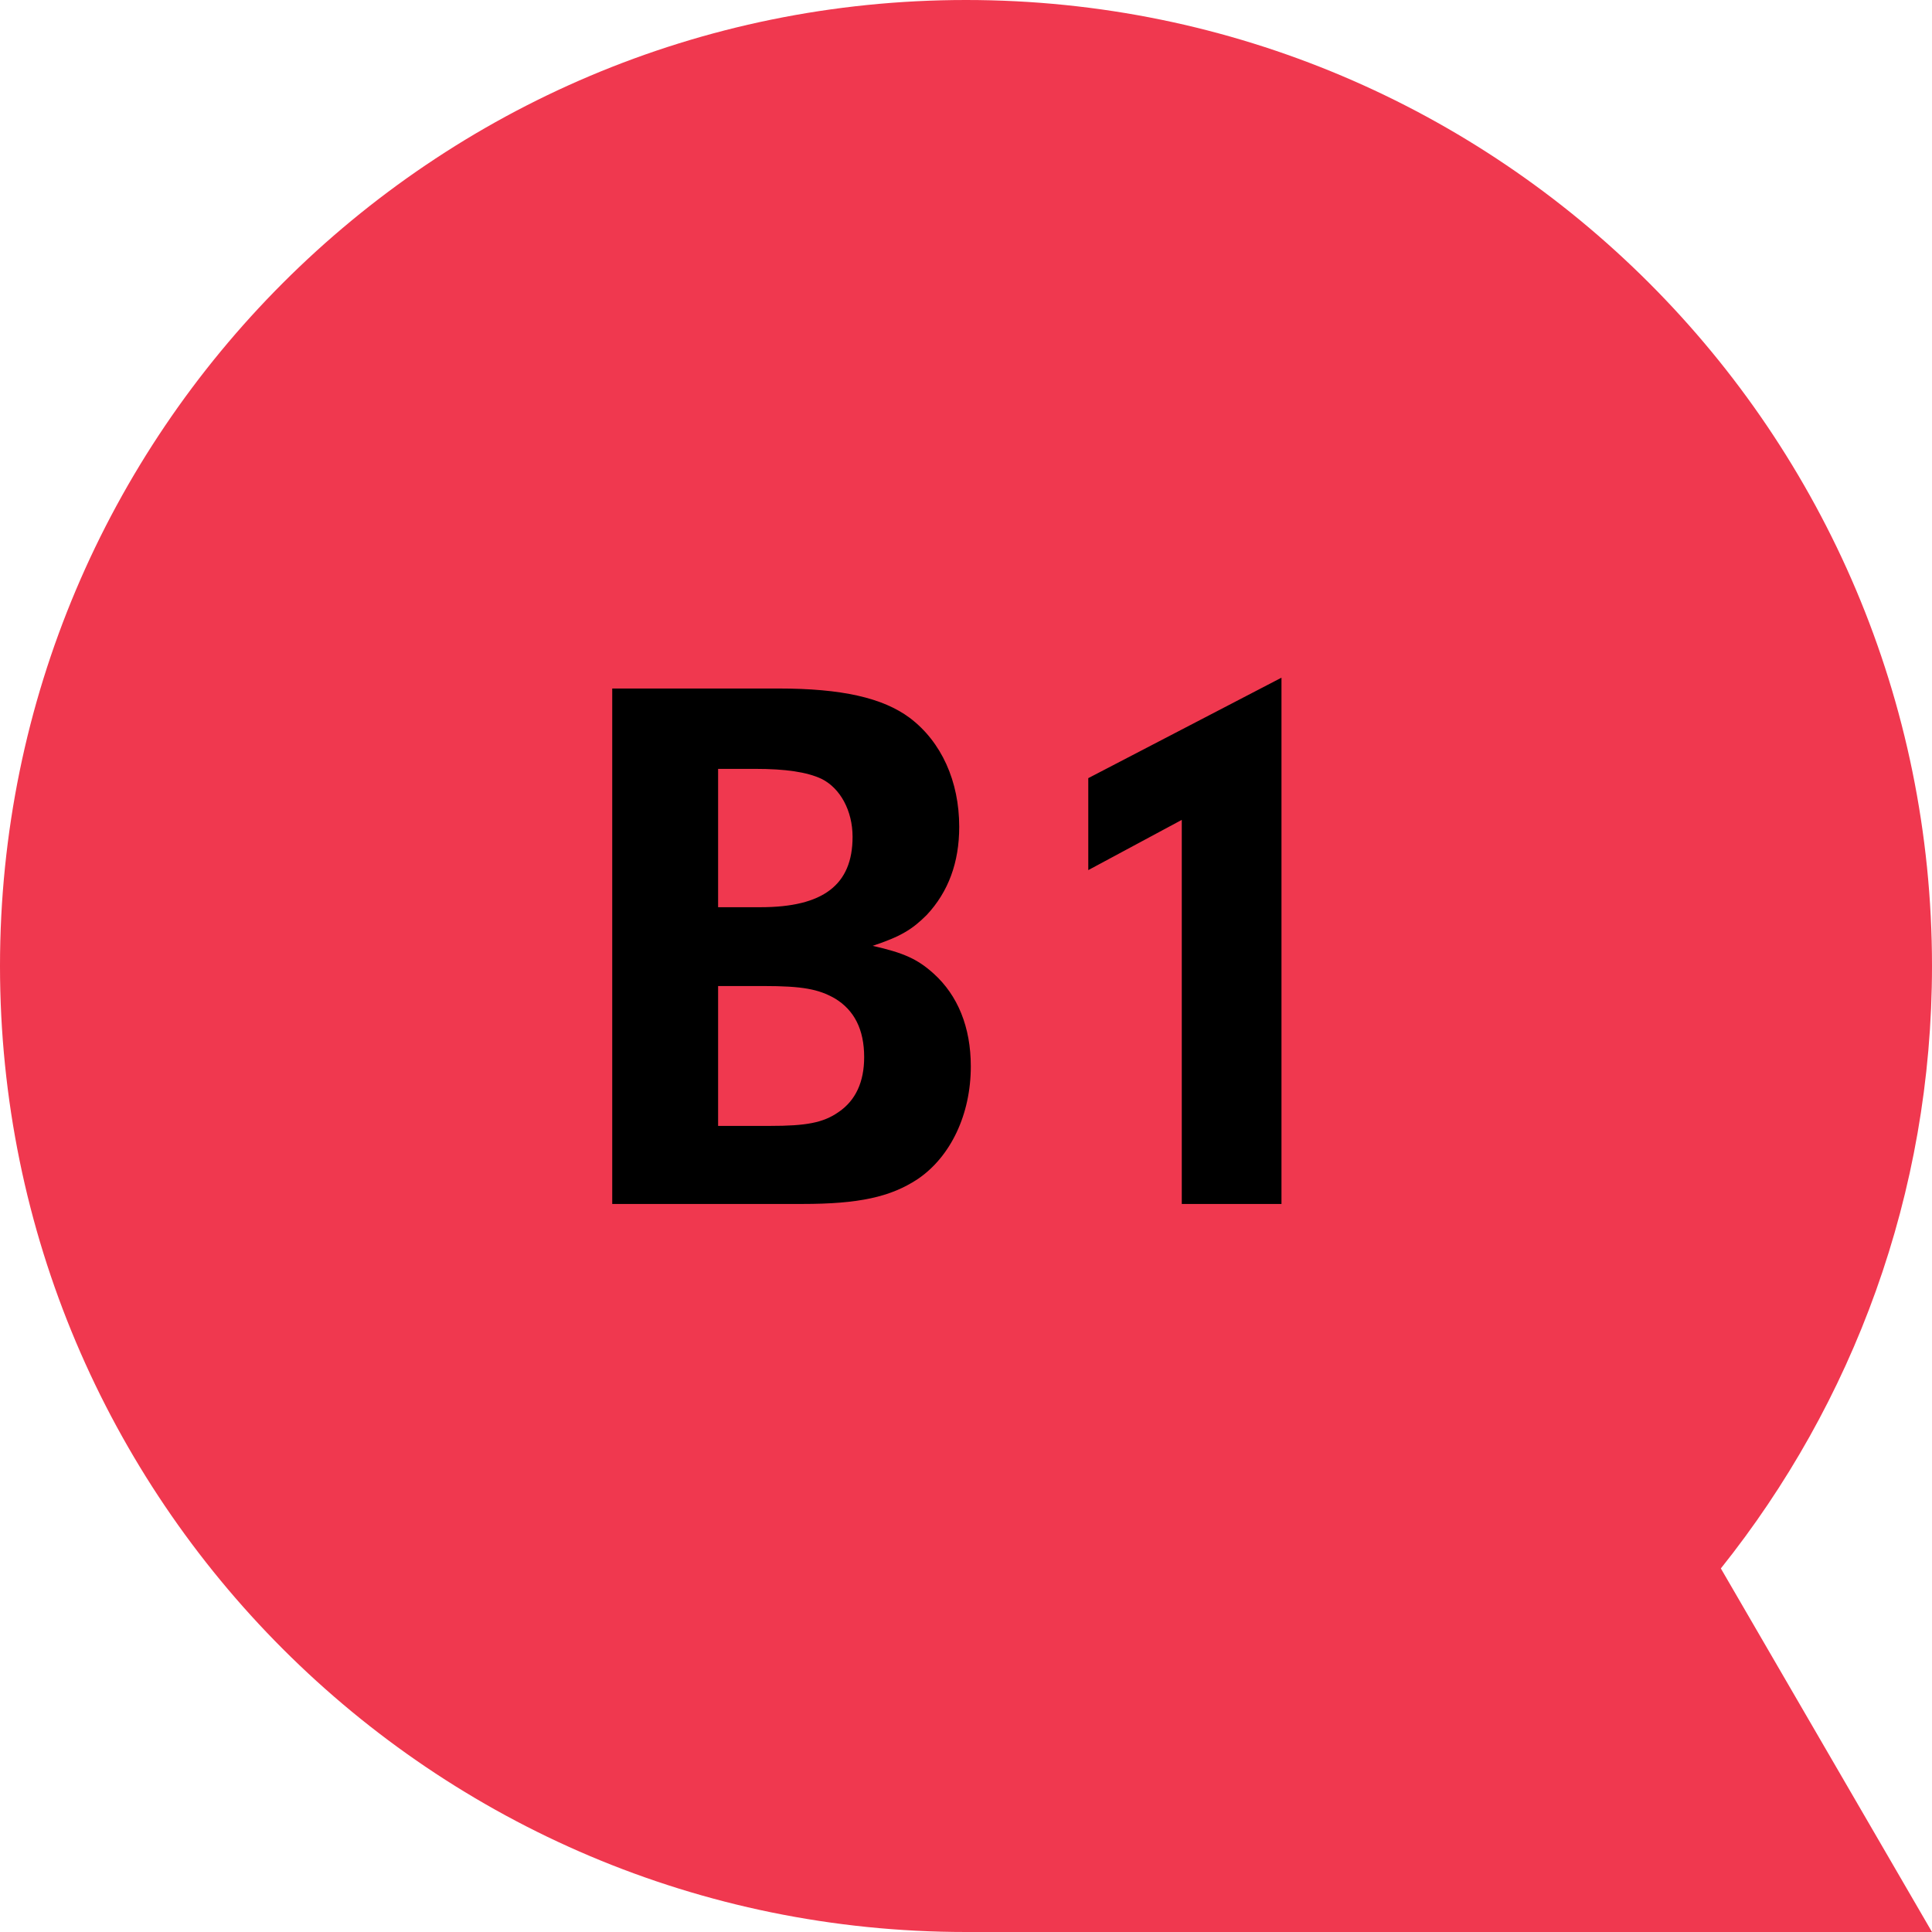
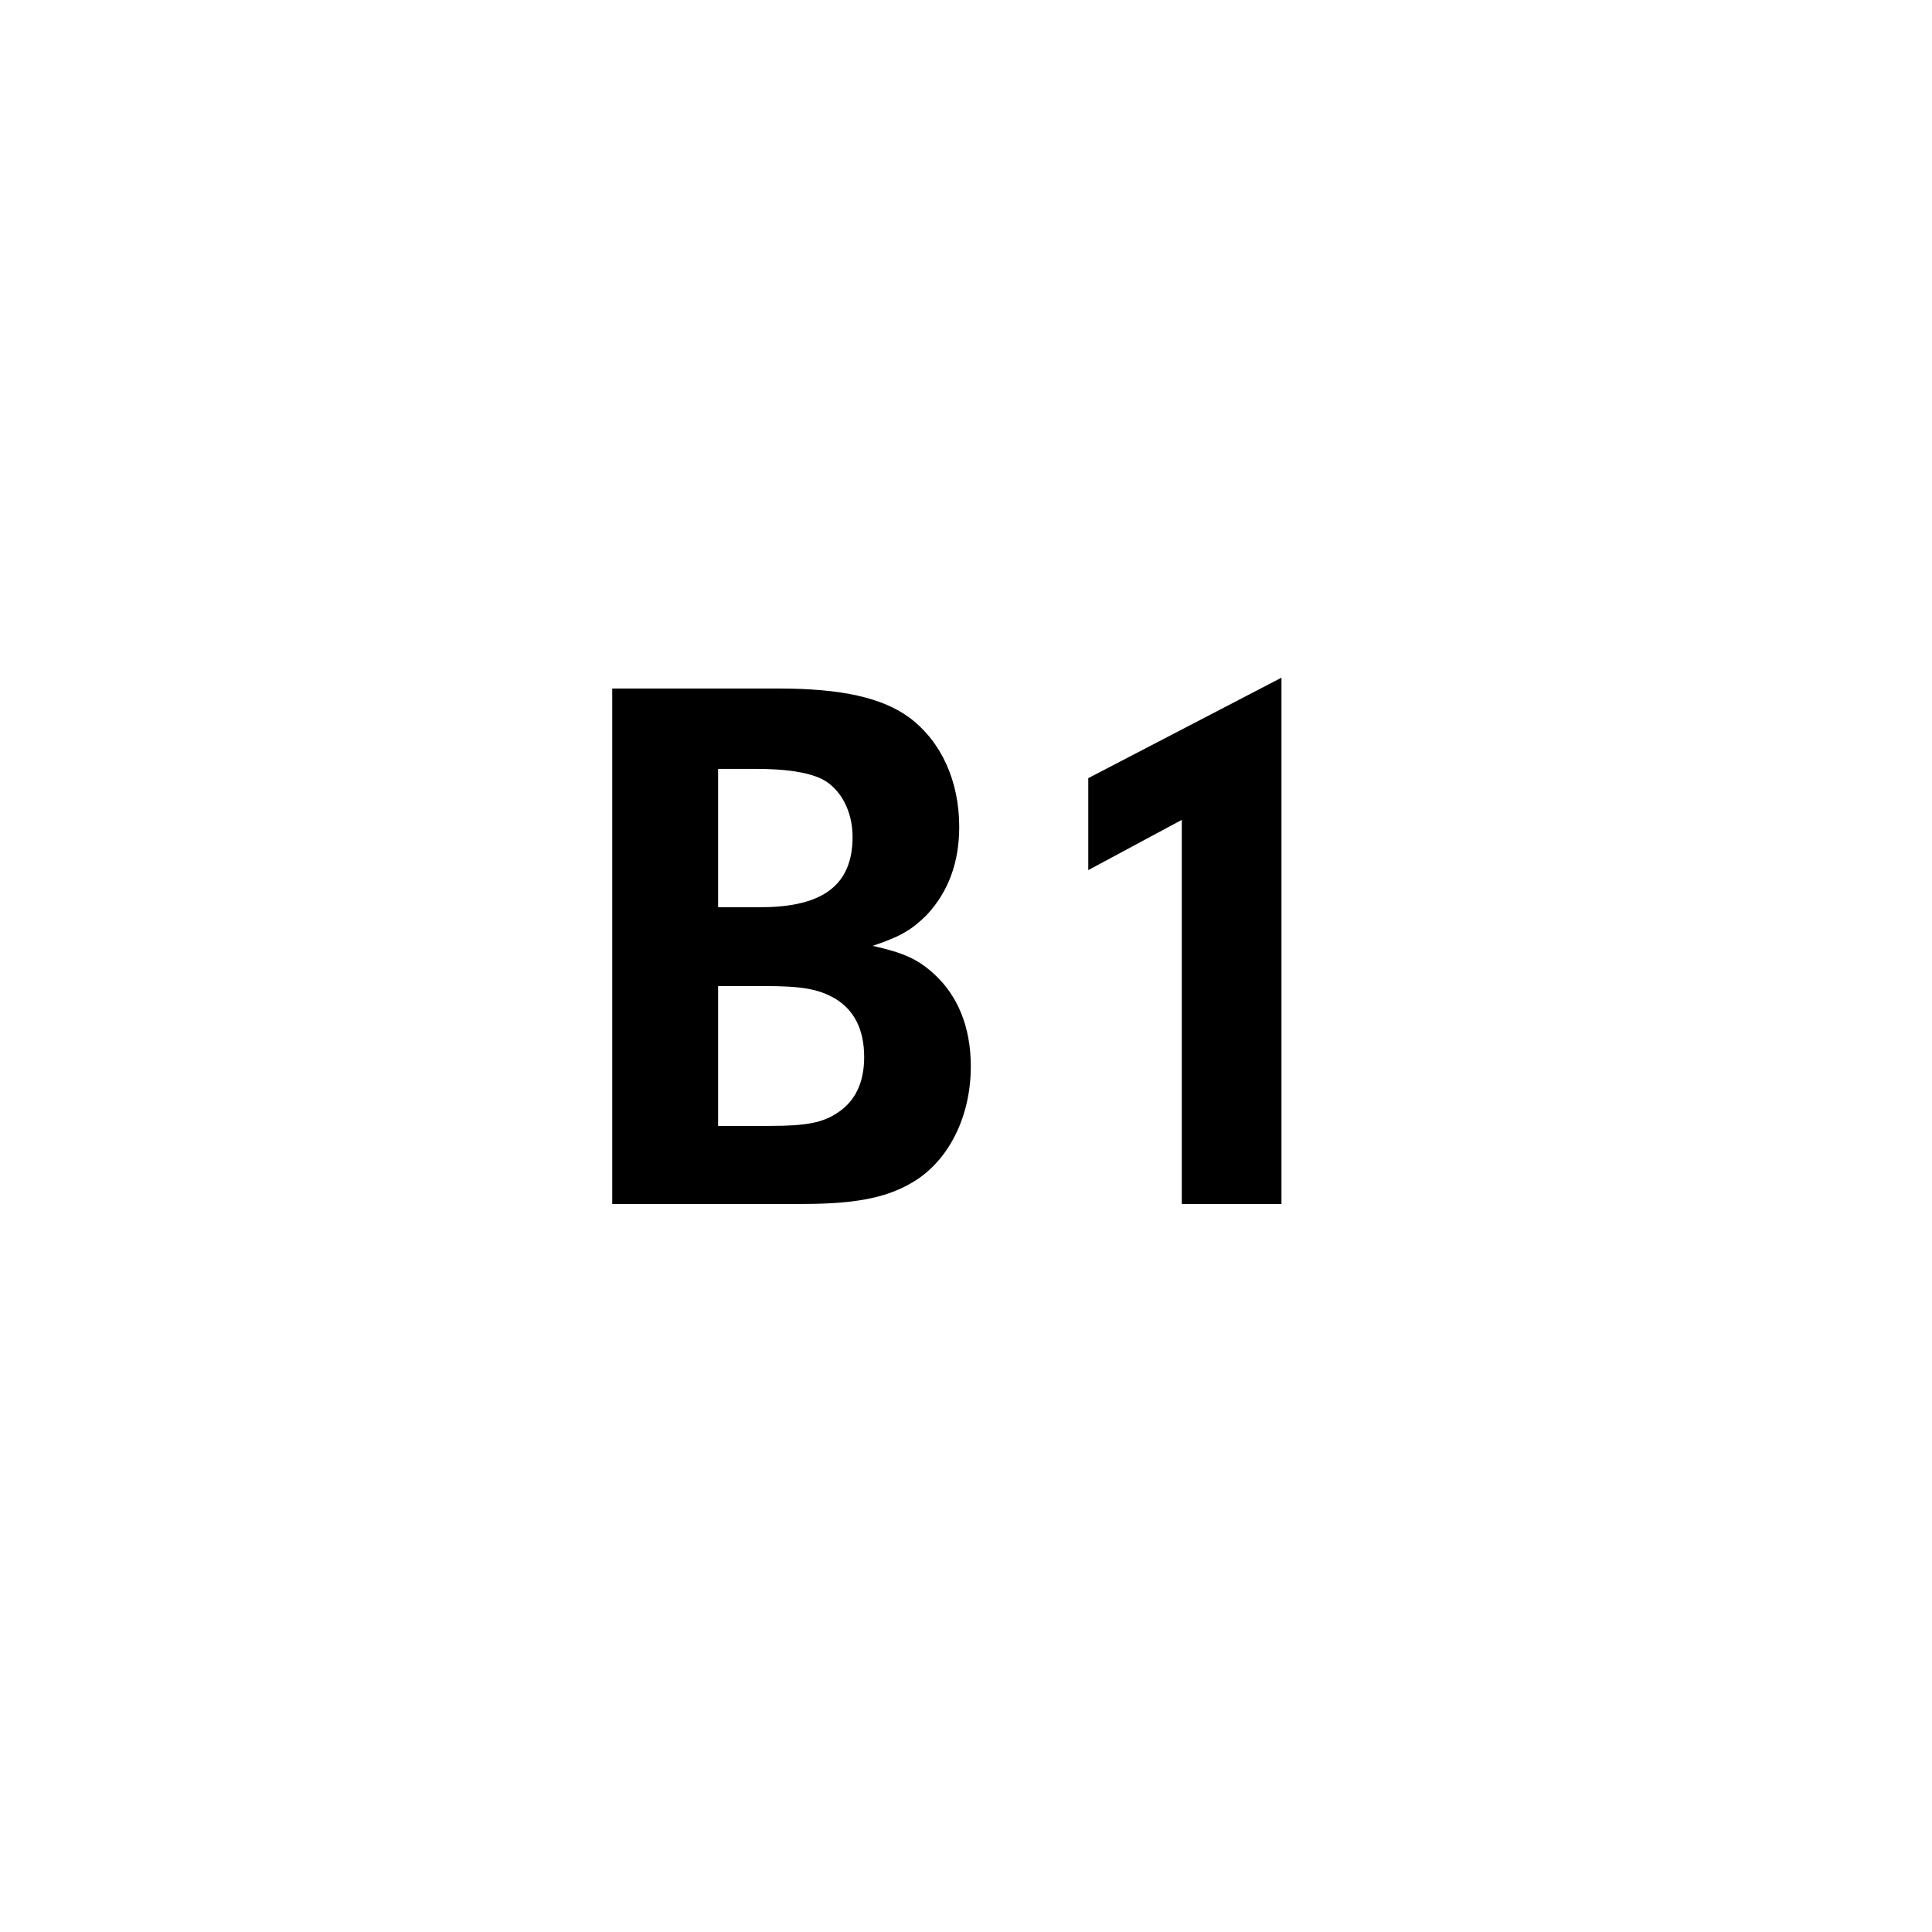
<svg xmlns="http://www.w3.org/2000/svg" width="90px" height="90px" viewBox="0 0 90 90" version="1.1">
  <title>Sprachstufen Sprechblase Copy 2</title>
  <g id="Page-1" stroke="none" stroke-width="1" fill="none" fill-rule="evenodd">
    <g id="Einstufungstests" transform="translate(-1055, -3222)">
      <g id="Group-2" transform="translate(1055, 3222)">
-         <path d="M45,90 C20.147,90 0,69.853 0,45 C0,20.147 20.147,0 45,0 C69.853,0 90,20.147 90,45 C90,55.617 86.314,65.368 80.164,73.064 L90,90 L45,90 Z" id="Sprechblase-Copy-10" fill="#F0384F" />
        <path d="M37.376,56.085 C40.004,56.085 41.48,55.761 42.74,54.933 C44.288,53.889 45.224,51.909 45.224,49.677 C45.224,47.841 44.612,46.365 43.496,45.357 C42.74,44.673 42.092,44.385 40.652,44.061 C41.948,43.629 42.488,43.305 43.172,42.621 C44.18,41.541 44.684,40.173 44.684,38.517 C44.684,36.393 43.856,34.557 42.38,33.441 C41.12,32.505 39.212,32.073 36.26,32.073 L28.52,32.073 L28.52,56.085 L37.376,56.085 Z M35.432,42.261 L33.452,42.261 L33.452,35.817 L35.18,35.817 C36.584,35.817 37.592,35.961 38.276,36.285 C39.14,36.717 39.716,37.761 39.716,38.985 C39.716,41.217 38.348,42.261 35.432,42.261 Z M35.864,52.449 L33.452,52.449 L33.452,45.933 L35.576,45.933 C37.376,45.933 38.132,46.077 38.888,46.509 C39.788,47.049 40.256,47.949 40.256,49.245 C40.256,50.397 39.86,51.261 39.068,51.801 C38.348,52.305 37.556,52.449 35.864,52.449 Z M59.696,56.085 L59.696,31.569 L50.696,36.249 L50.696,40.533 L55.052,38.193 L55.052,56.085 L59.696,56.085 Z" id="B1" fill="#000000" fill-rule="nonzero" />
      </g>
    </g>
  </g>
</svg>